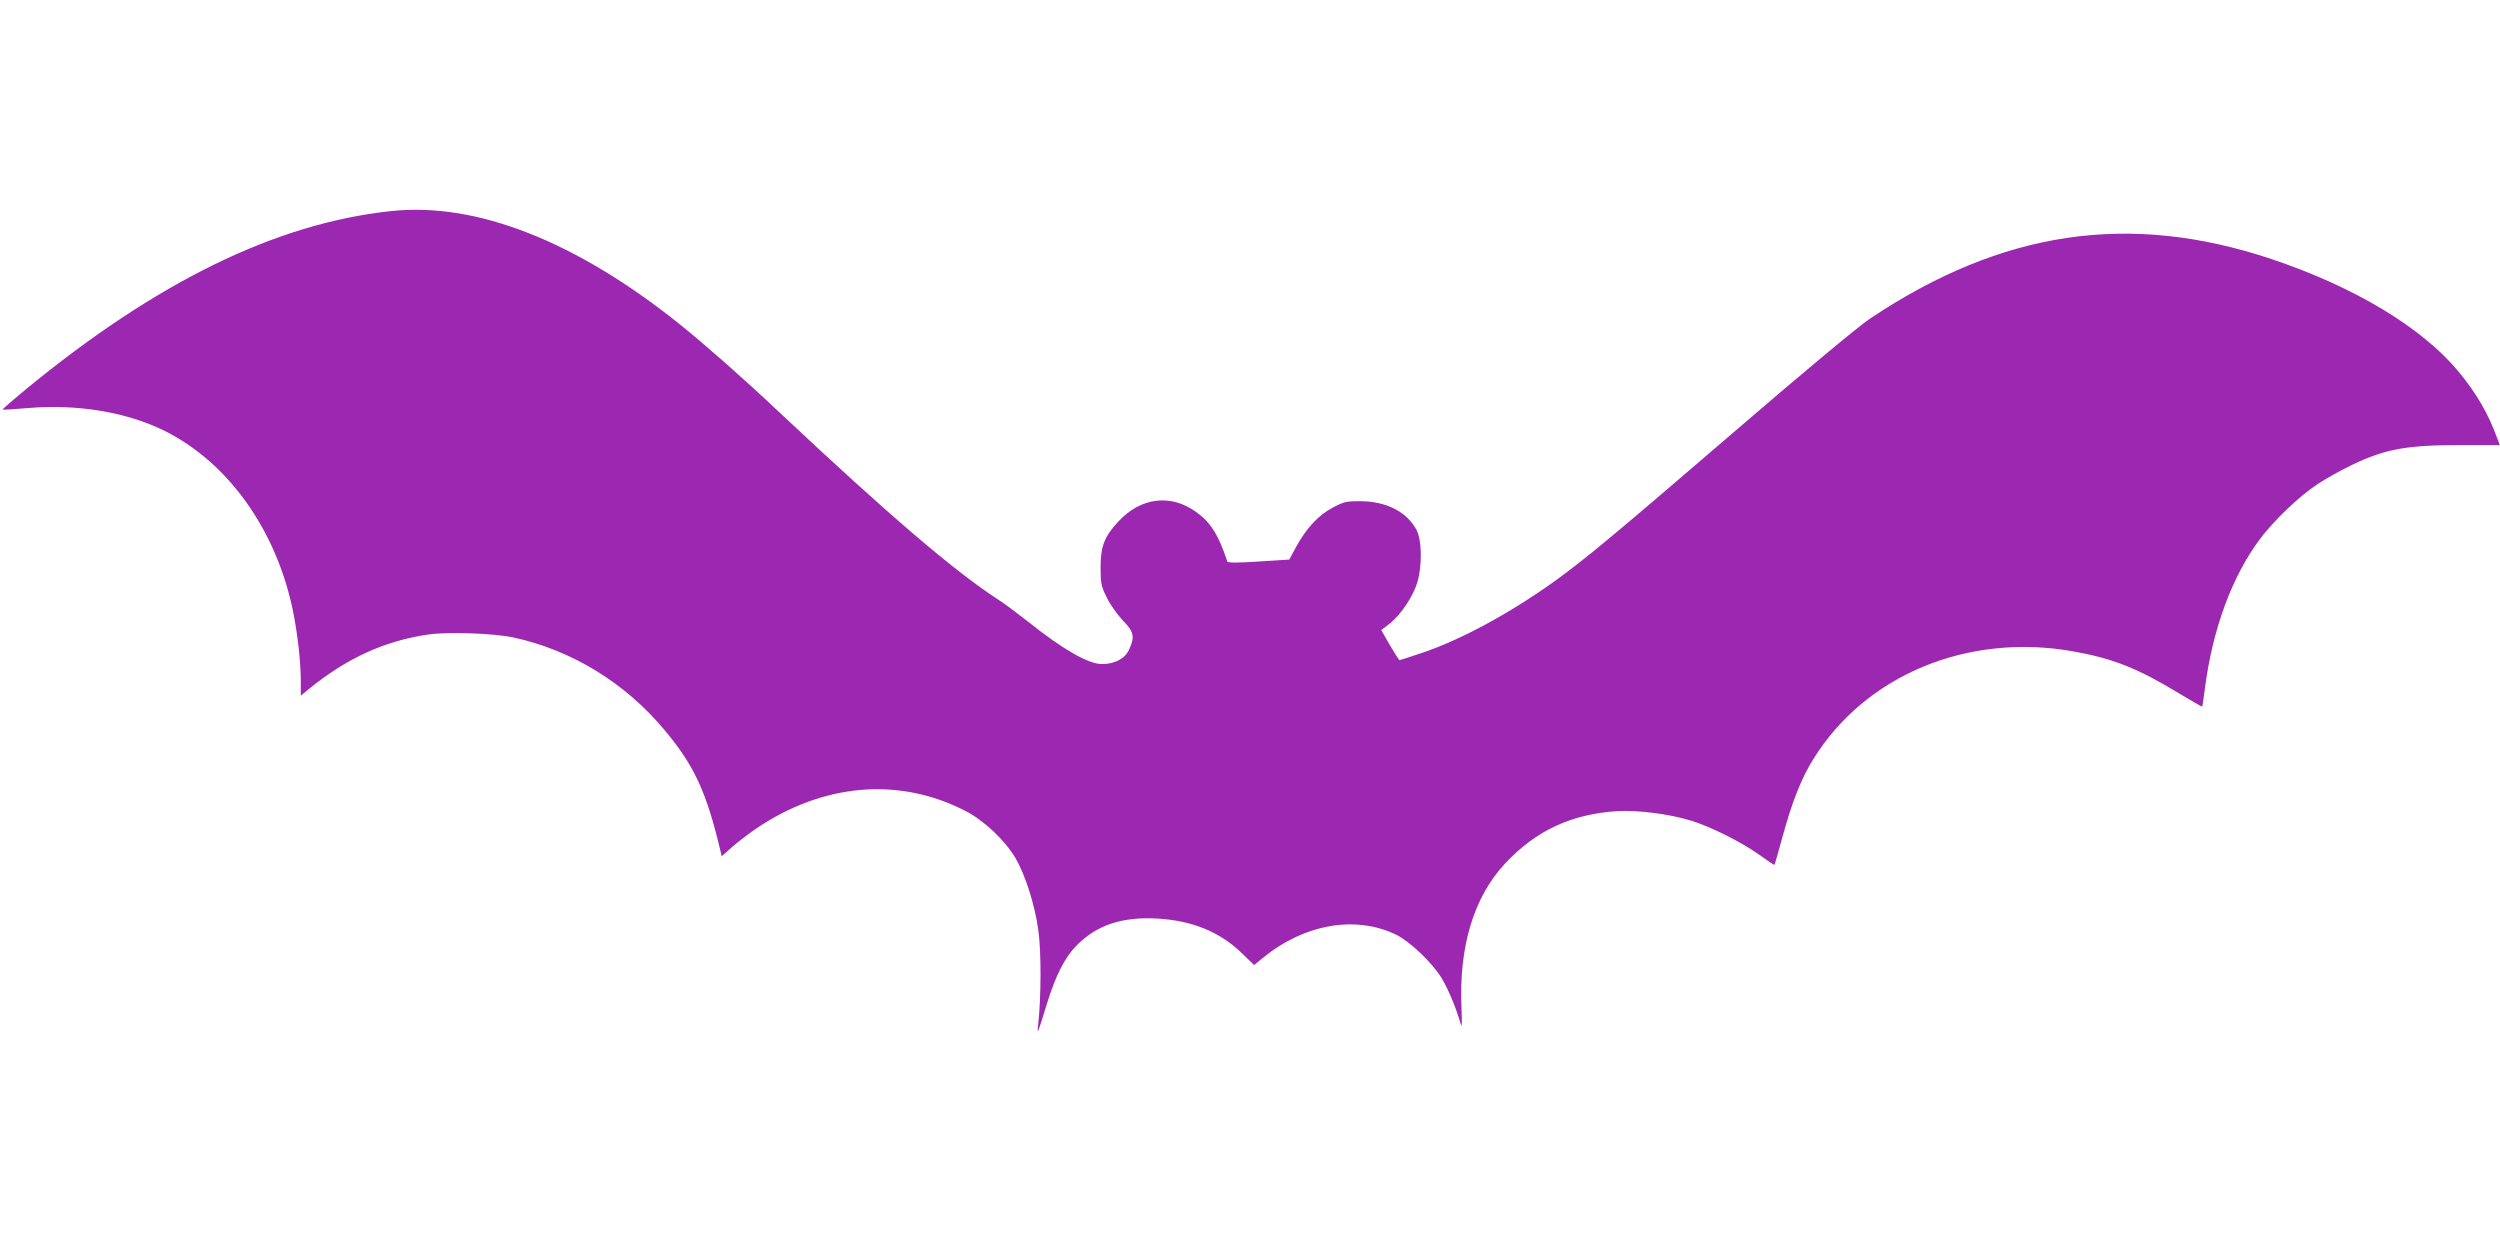
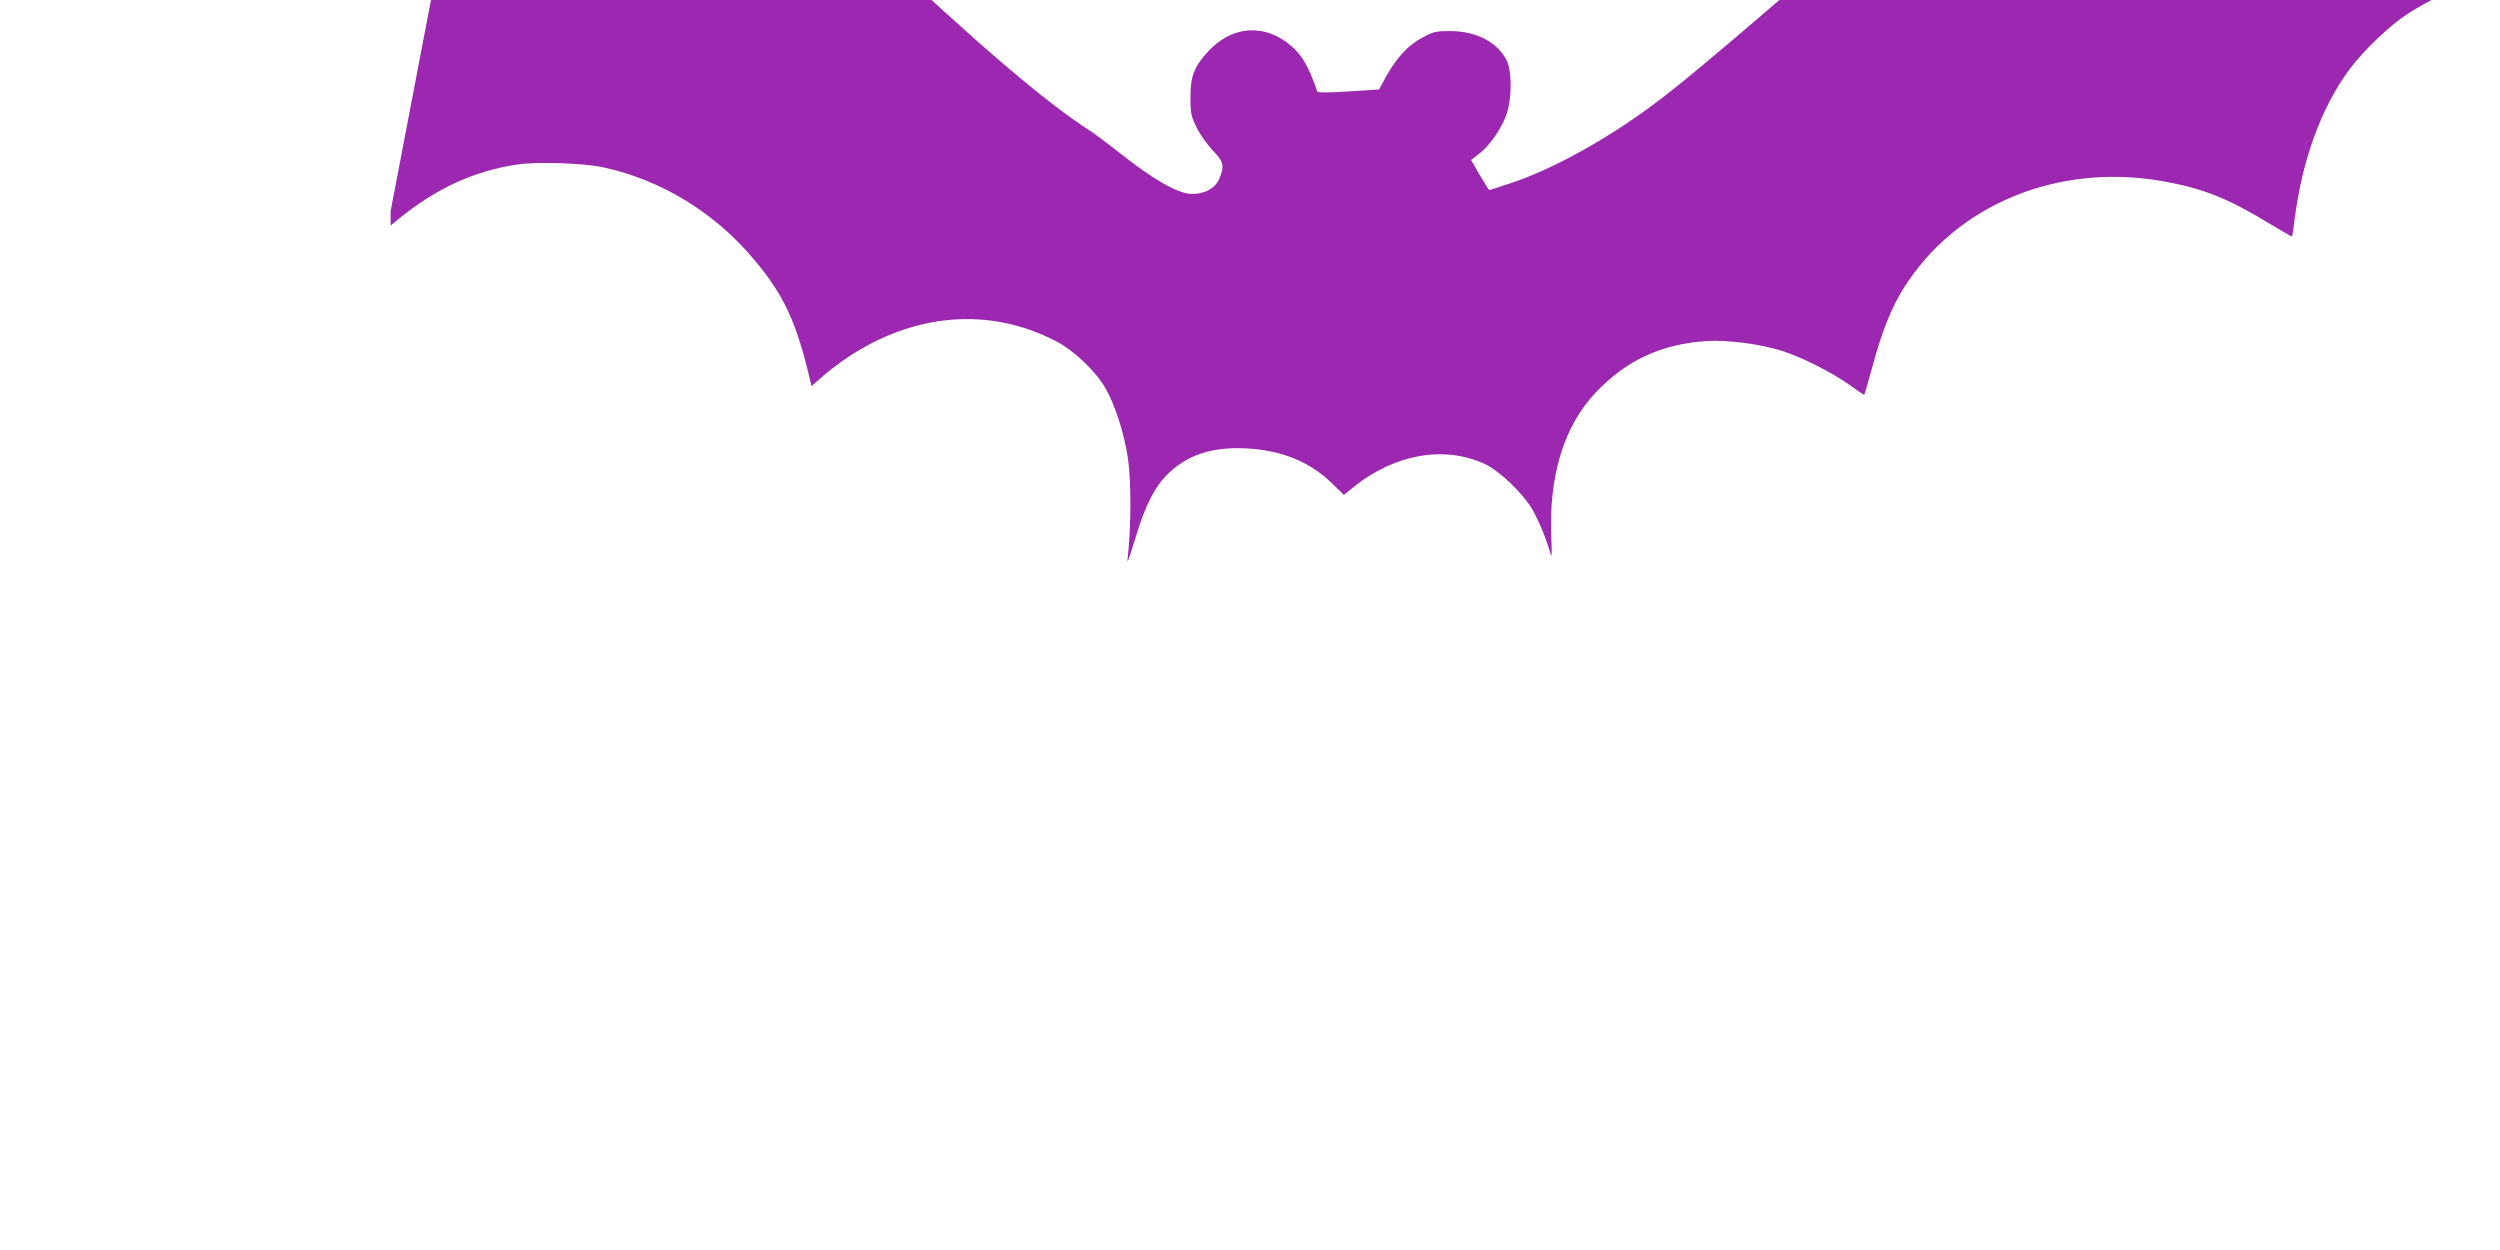
<svg xmlns="http://www.w3.org/2000/svg" version="1.0" width="1280pt" height="640pt" viewBox="0 0 1280 640" preserveAspectRatio="xMidYMid meet">
  <g transform="translate(0,640) scale(0.1,-0.1)" fill="#9c27b0" stroke="none">
-     <path d="M2000 5319 c-587 -63 -1196 -361 -1865 -910 -69 -57 -123 -104 -122 -106 2 -2 62 2 133 8 255 21 506 -22 699 -118 326 -164 570 -508 655 -921 24 -119 40 -260 40 -360 l0 -74 41 34 c194 158 387 246 609 279 104 15 337 7 440 -15 298 -65 573 -233 775 -477 150 -179 213 -317 283 -613 l7 -30 53 47 c28 25 85 68 124 95 345 233 733 265 1073 89 93 -48 201 -150 254 -240 50 -85 99 -238 117 -368 16 -109 15 -350 -1 -489 -6 -53 -2 -43 45 110 44 143 91 237 151 298 103 105 232 149 414 139 179 -10 323 -69 435 -179 l61 -59 44 36 c214 175 476 220 684 119 72 -36 187 -146 234 -225 35 -60 72 -150 95 -229 7 -26 8 -7 5 75 -15 318 63 574 225 746 157 167 338 251 572 266 106 6 266 -14 379 -49 99 -30 256 -109 345 -172 43 -31 80 -56 81 -54 2 2 21 69 43 149 48 176 96 296 156 392 268 432 791 648 1331 552 202 -36 329 -86 540 -214 65 -39 119 -70 120 -69 2 2 8 44 14 93 40 306 138 571 281 764 73 97 204 223 300 285 41 27 120 71 175 97 169 81 281 101 562 100 l192 0 -14 37 c-44 122 -105 228 -197 339 -188 227 -533 434 -959 577 -729 243 -1379 146 -2054 -305 -59 -39 -342 -275 -695 -579 -614 -528 -759 -649 -918 -764 -231 -166 -488 -305 -685 -370 -59 -20 -109 -36 -112 -36 -2 0 -24 35 -49 77 l-44 77 44 34 c56 44 119 138 141 211 25 85 23 215 -4 267 -49 93 -154 147 -288 148 -72 0 -86 -3 -143 -34 -72 -38 -132 -103 -186 -200 l-35 -65 -157 -10 c-104 -7 -158 -7 -160 0 -46 138 -86 201 -160 254 -130 93 -282 75 -397 -48 -72 -77 -92 -127 -92 -236 0 -82 3 -97 32 -155 17 -36 55 -88 82 -117 57 -58 62 -82 32 -149 -21 -46 -73 -74 -139 -74 -69 0 -199 74 -377 216 -55 43 -120 92 -145 108 -226 145 -567 436 -1135 970 -176 166 -371 338 -500 442 -534 429 -1047 631 -1485 583z" />
+     <path d="M2000 5319 l0 -74 41 34 c194 158 387 246 609 279 104 15 337 7 440 -15 298 -65 573 -233 775 -477 150 -179 213 -317 283 -613 l7 -30 53 47 c28 25 85 68 124 95 345 233 733 265 1073 89 93 -48 201 -150 254 -240 50 -85 99 -238 117 -368 16 -109 15 -350 -1 -489 -6 -53 -2 -43 45 110 44 143 91 237 151 298 103 105 232 149 414 139 179 -10 323 -69 435 -179 l61 -59 44 36 c214 175 476 220 684 119 72 -36 187 -146 234 -225 35 -60 72 -150 95 -229 7 -26 8 -7 5 75 -15 318 63 574 225 746 157 167 338 251 572 266 106 6 266 -14 379 -49 99 -30 256 -109 345 -172 43 -31 80 -56 81 -54 2 2 21 69 43 149 48 176 96 296 156 392 268 432 791 648 1331 552 202 -36 329 -86 540 -214 65 -39 119 -70 120 -69 2 2 8 44 14 93 40 306 138 571 281 764 73 97 204 223 300 285 41 27 120 71 175 97 169 81 281 101 562 100 l192 0 -14 37 c-44 122 -105 228 -197 339 -188 227 -533 434 -959 577 -729 243 -1379 146 -2054 -305 -59 -39 -342 -275 -695 -579 -614 -528 -759 -649 -918 -764 -231 -166 -488 -305 -685 -370 -59 -20 -109 -36 -112 -36 -2 0 -24 35 -49 77 l-44 77 44 34 c56 44 119 138 141 211 25 85 23 215 -4 267 -49 93 -154 147 -288 148 -72 0 -86 -3 -143 -34 -72 -38 -132 -103 -186 -200 l-35 -65 -157 -10 c-104 -7 -158 -7 -160 0 -46 138 -86 201 -160 254 -130 93 -282 75 -397 -48 -72 -77 -92 -127 -92 -236 0 -82 3 -97 32 -155 17 -36 55 -88 82 -117 57 -58 62 -82 32 -149 -21 -46 -73 -74 -139 -74 -69 0 -199 74 -377 216 -55 43 -120 92 -145 108 -226 145 -567 436 -1135 970 -176 166 -371 338 -500 442 -534 429 -1047 631 -1485 583z" />
  </g>
</svg>